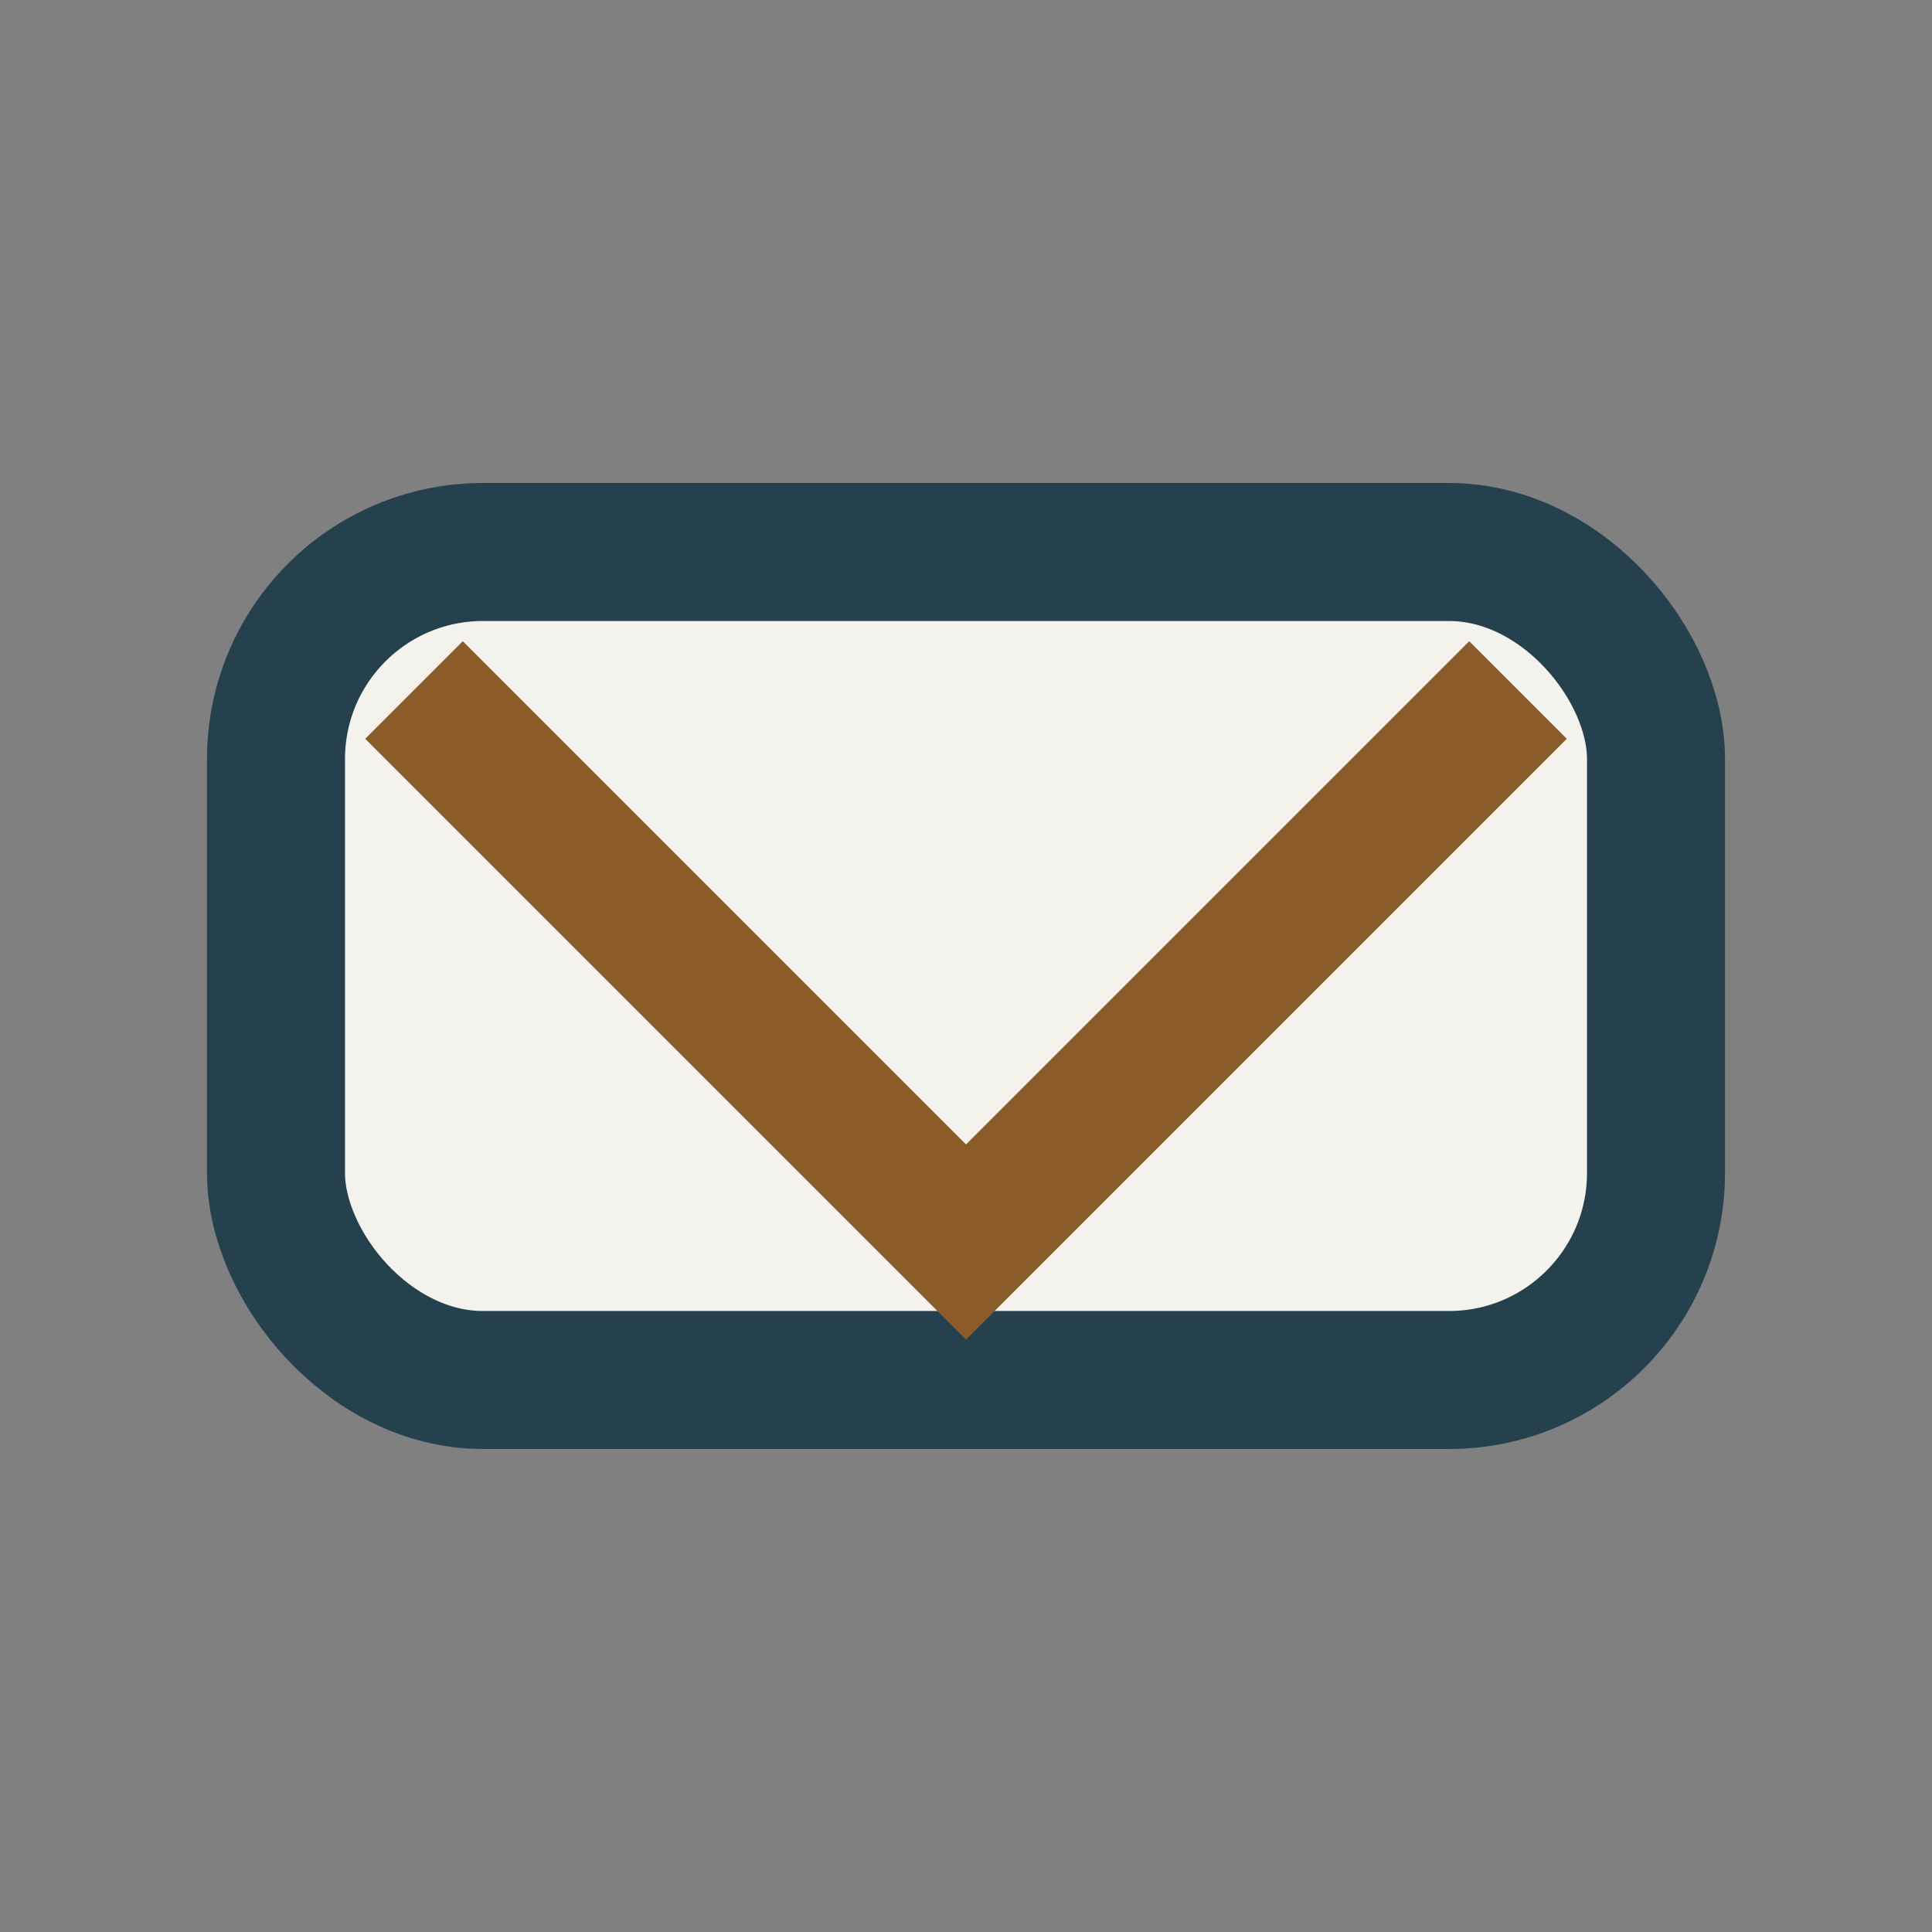
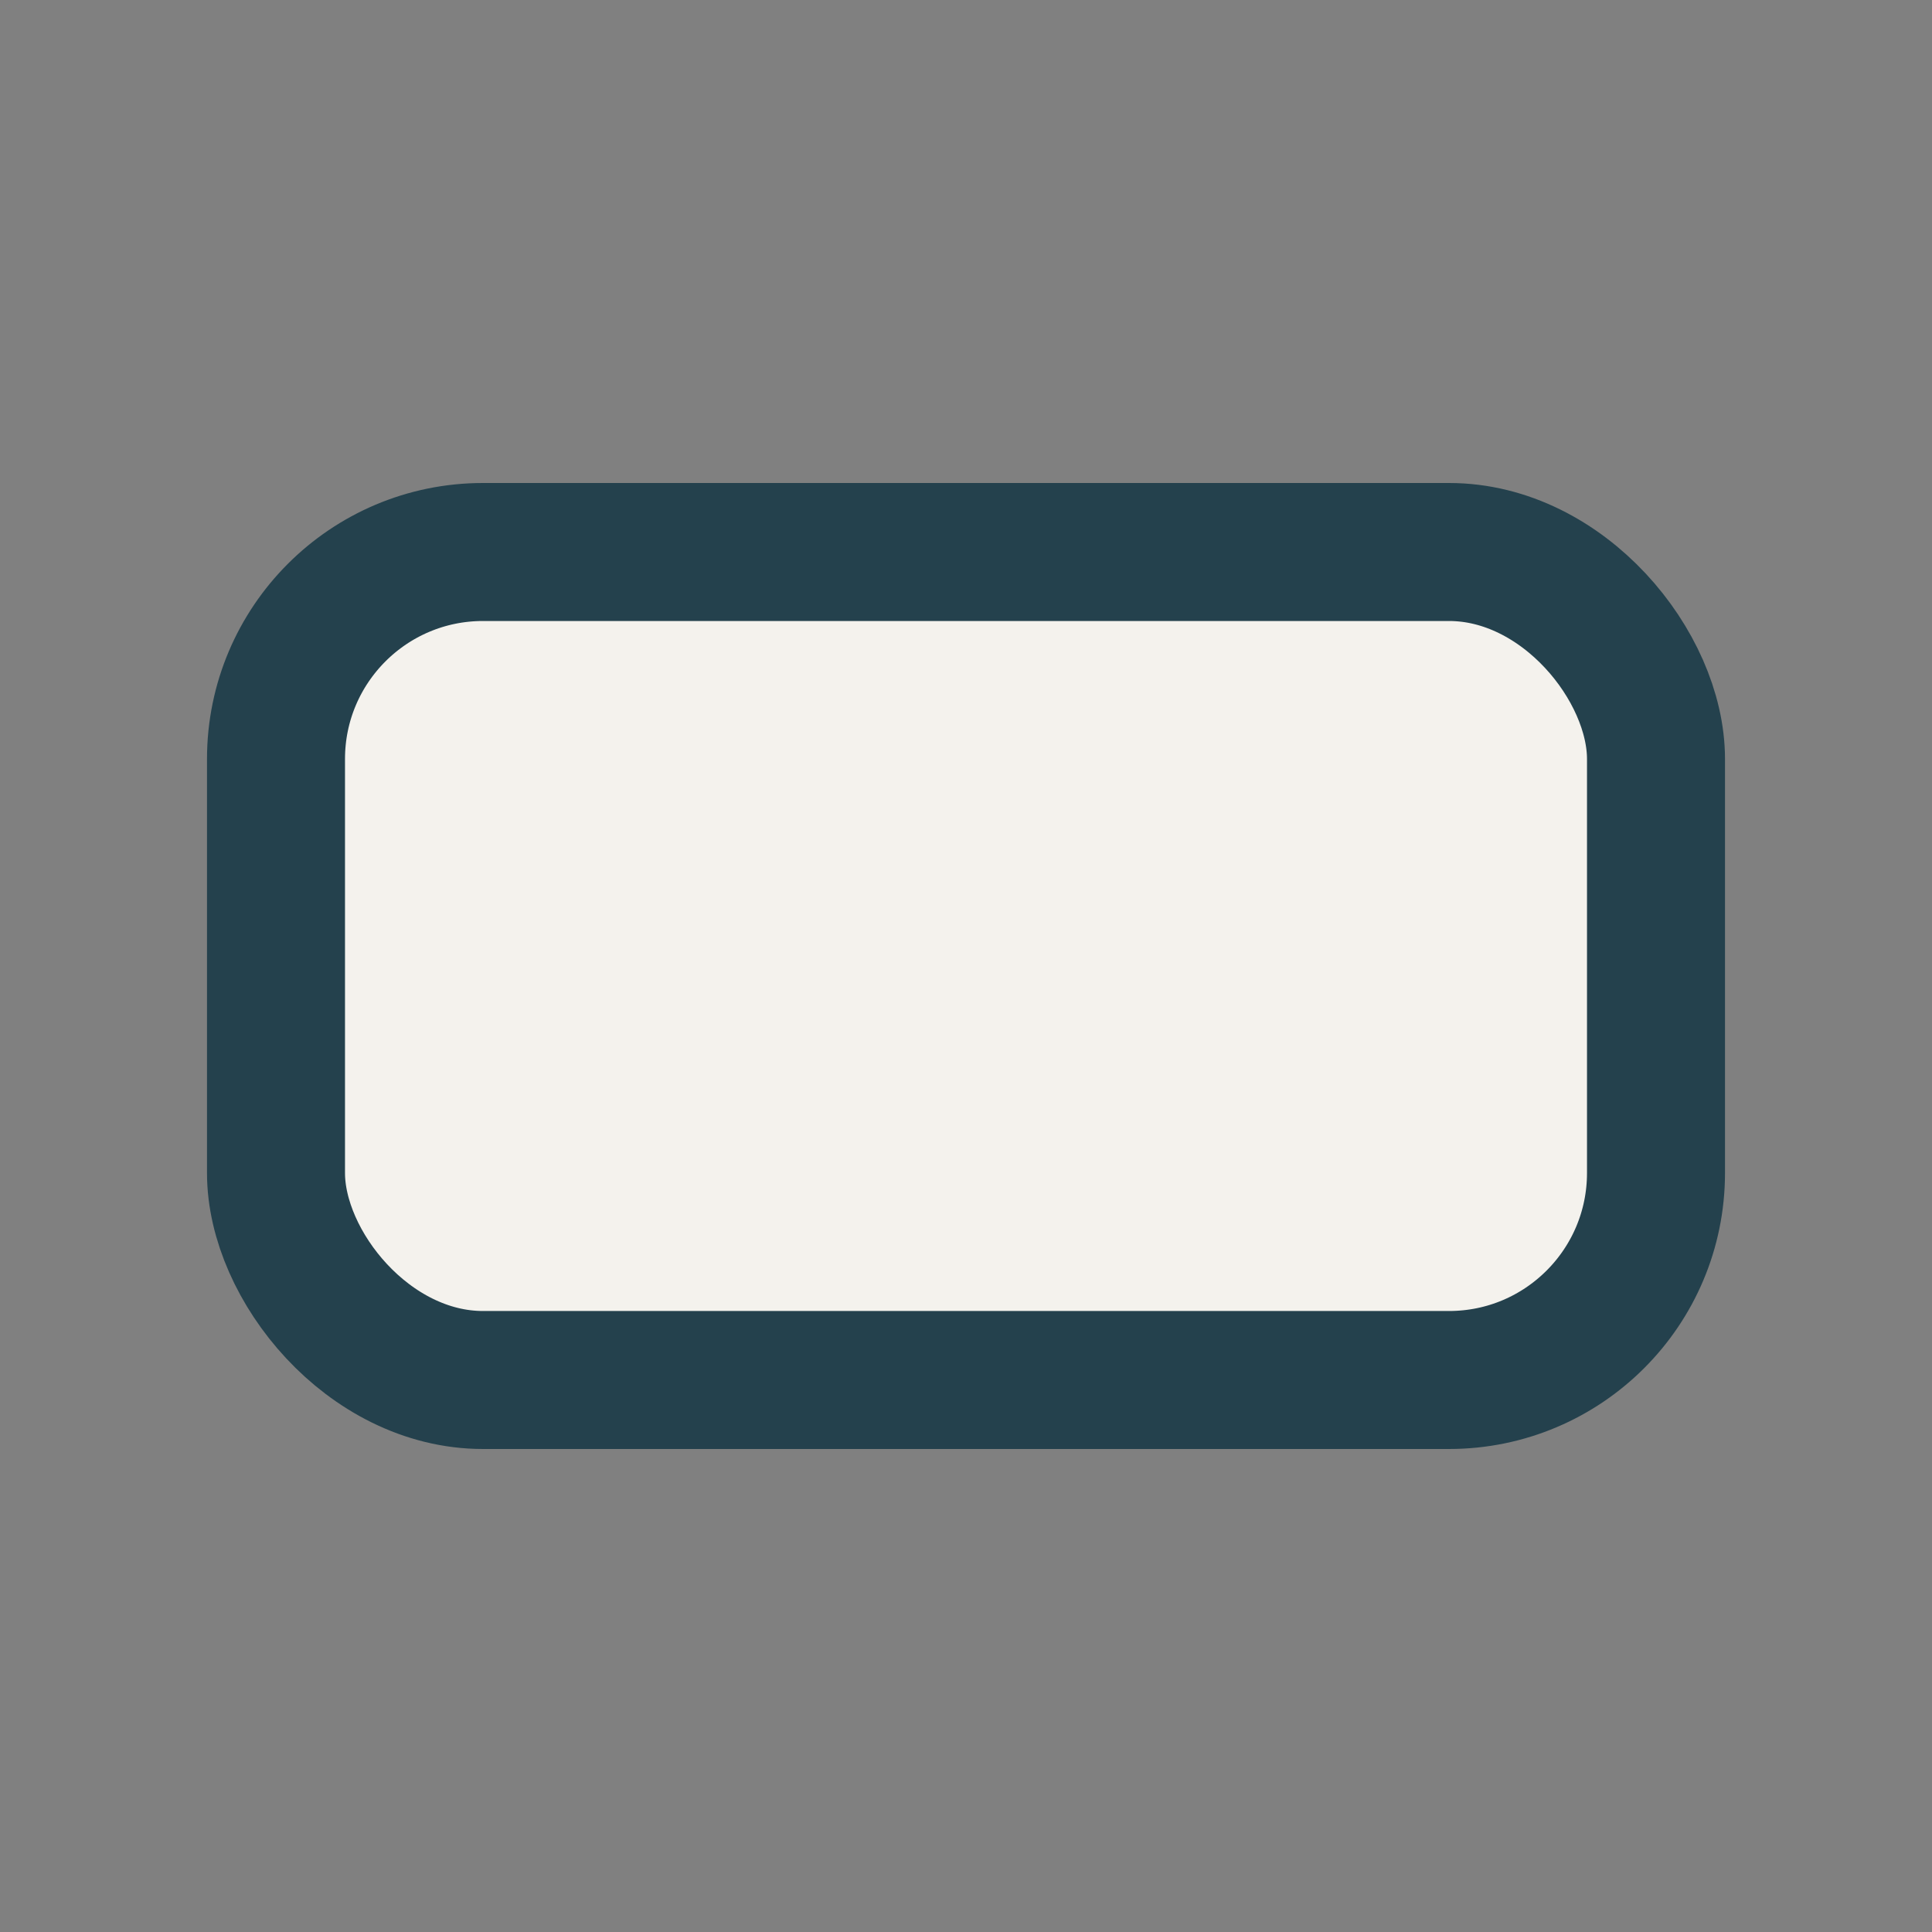
<svg xmlns="http://www.w3.org/2000/svg" width="28" height="28" viewBox="0 0 28 28">
  <rect x="0" y="0" width="28" height="28" fill="#808080" stroke="none" />
  <rect x="4" y="8" width="20" height="12" rx="3" fill="#F4F2ED" stroke="#24414D" stroke-width="2" />
-   <polyline points="6,10 14,18 22,10" fill="none" stroke="#8B5C2A" stroke-width="2" />
</svg>